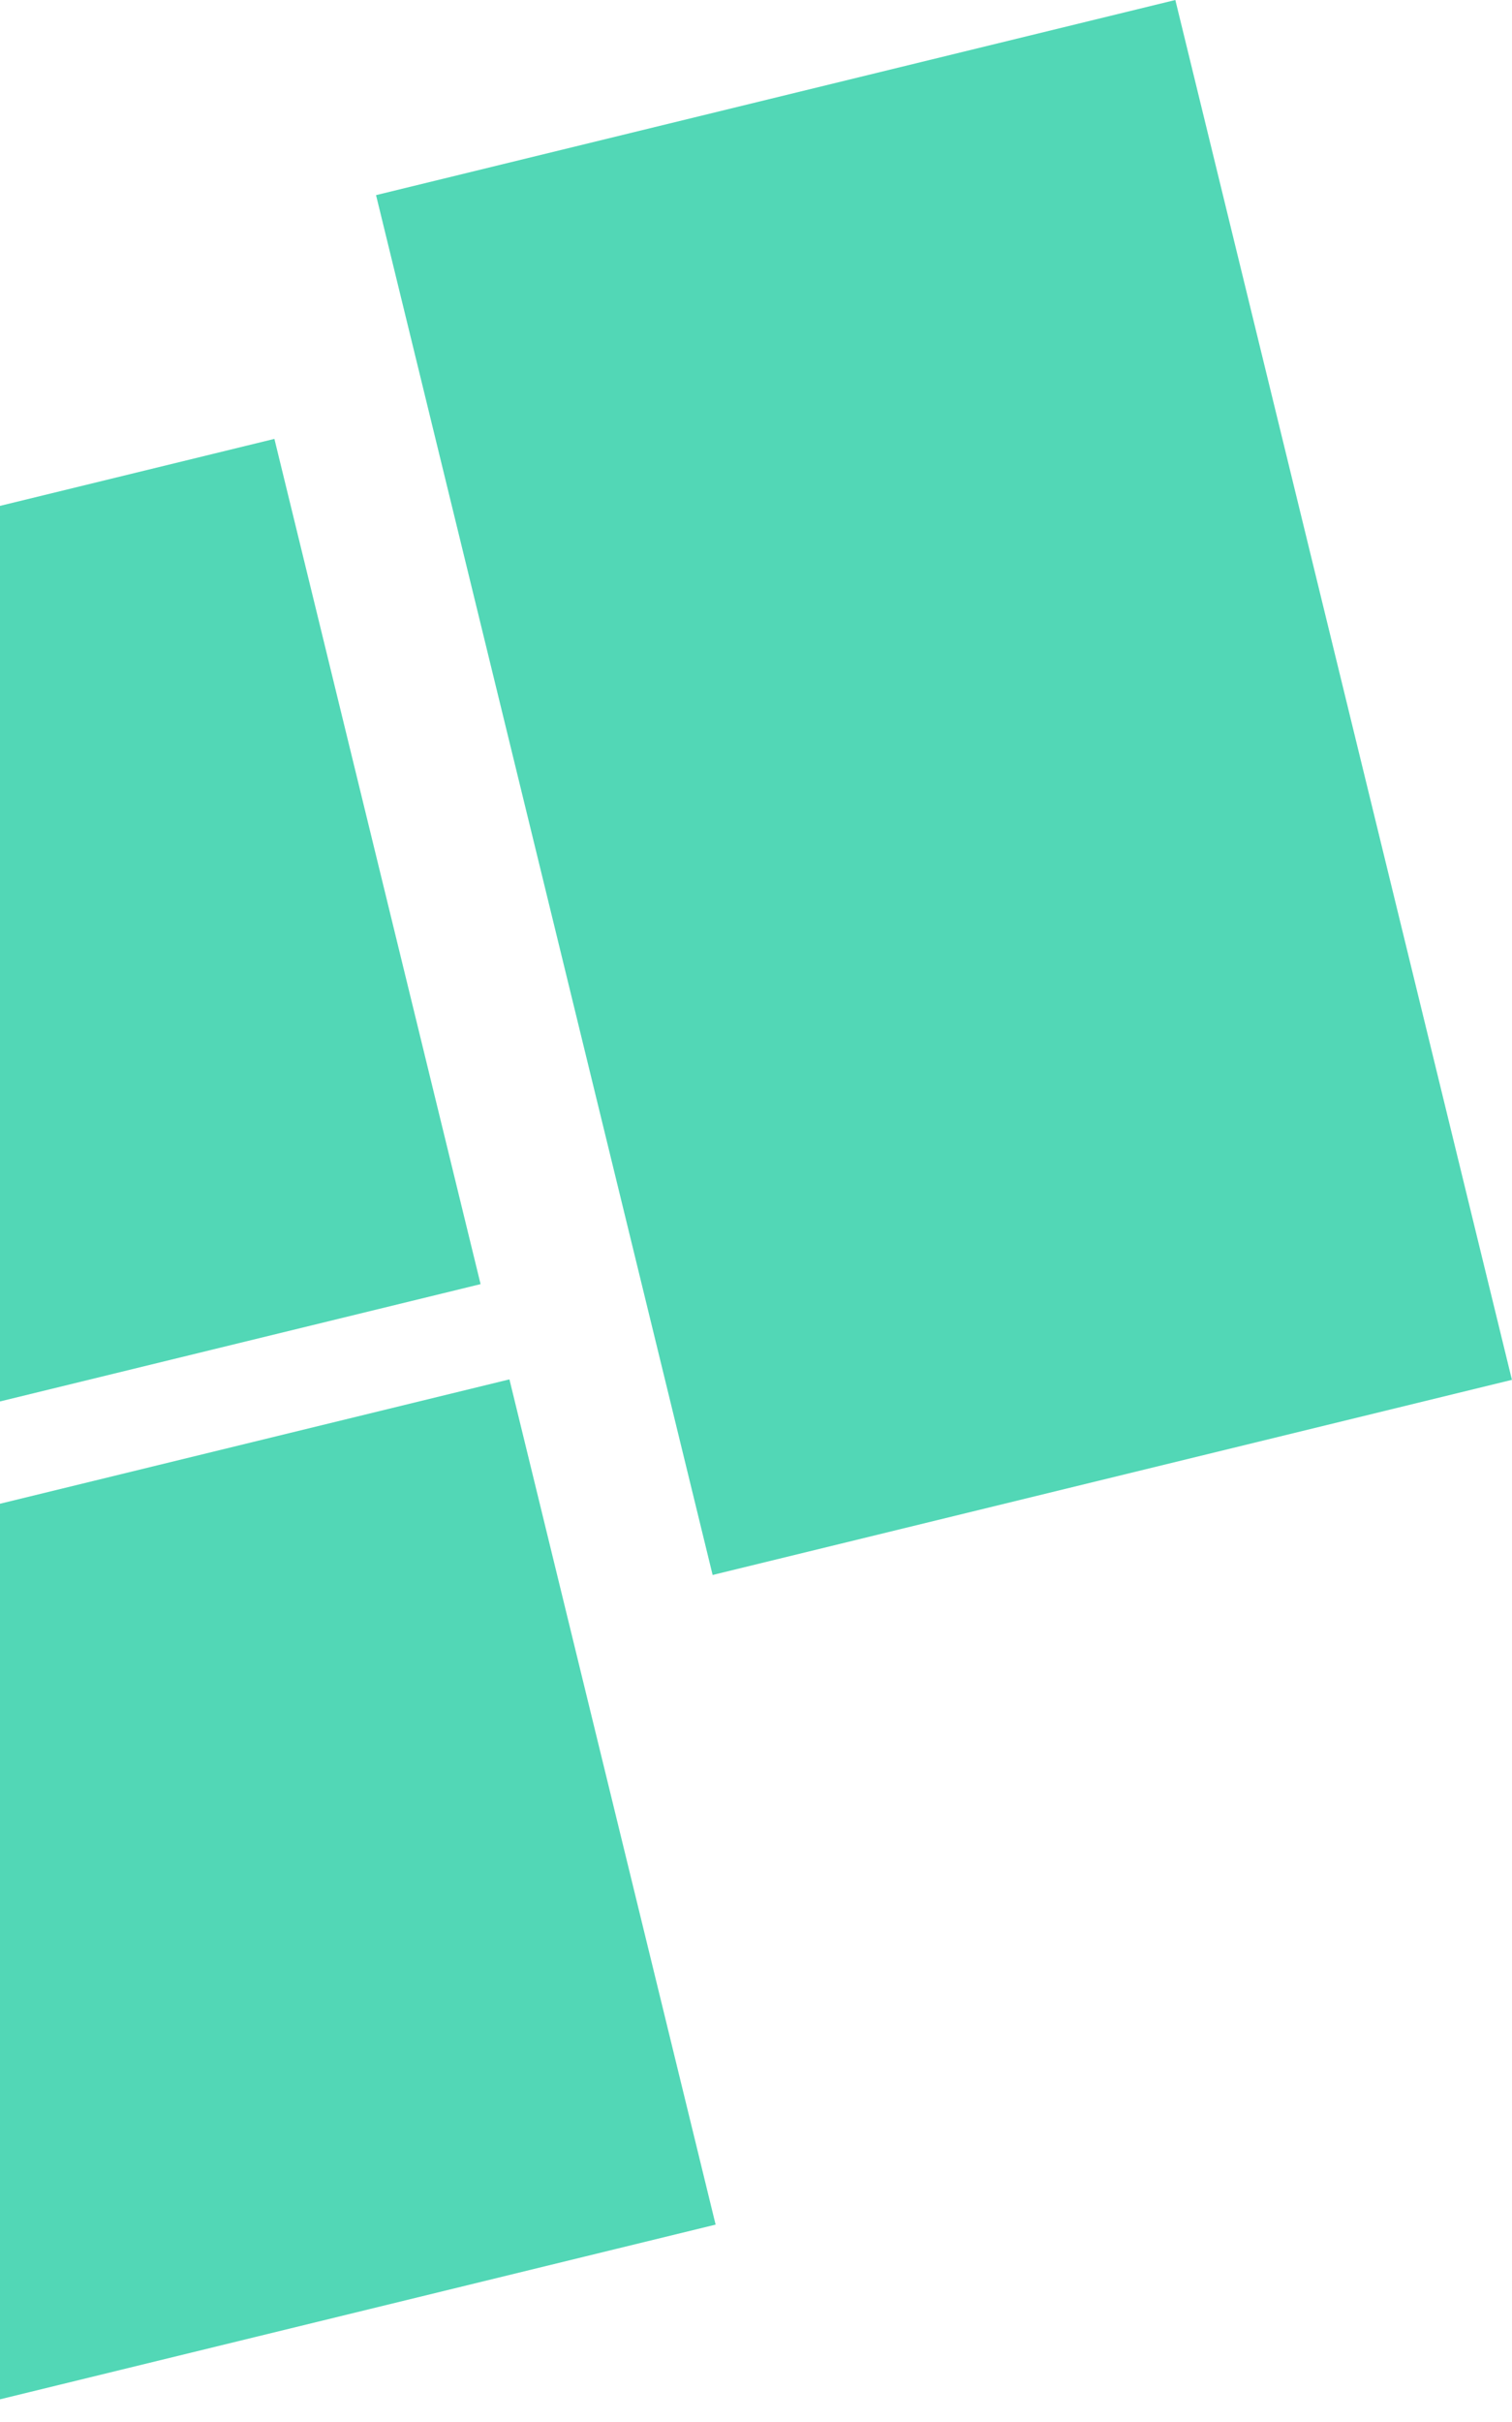
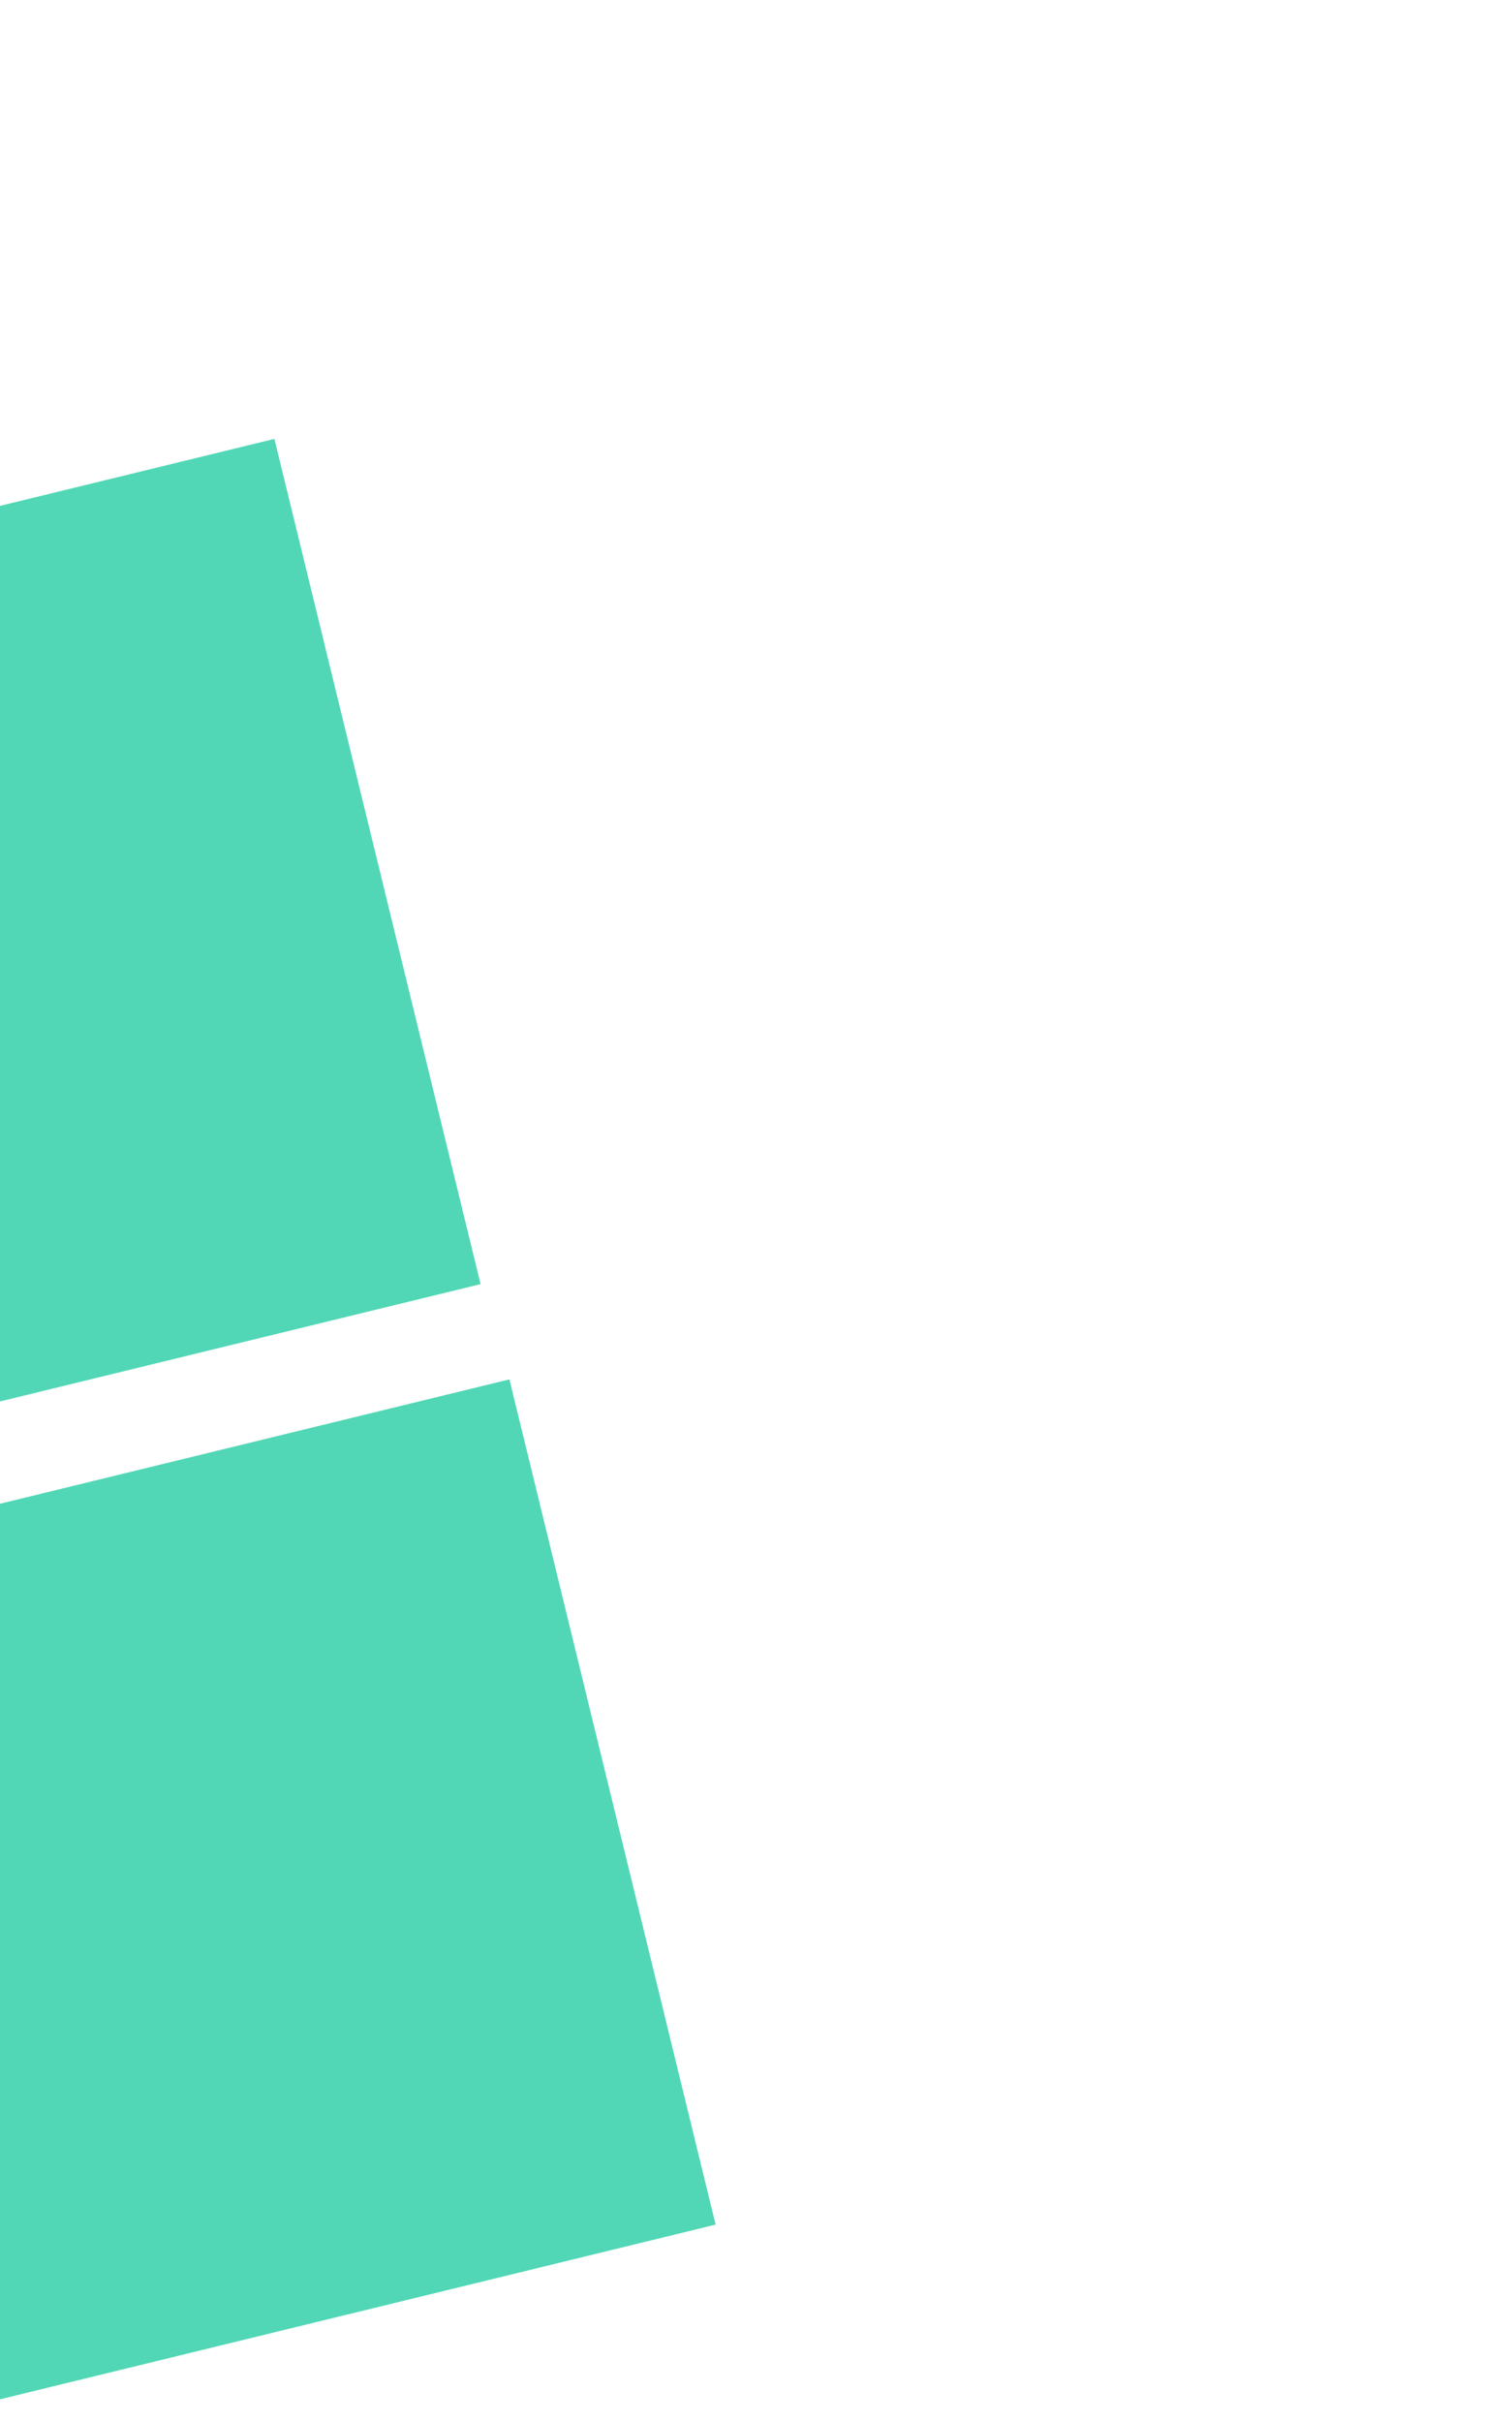
<svg xmlns="http://www.w3.org/2000/svg" width="193" height="309" viewBox="0 0 193 309" fill="none">
-   <rect x="48" y="24.897" width="105.02" height="181.226" transform="rotate(-13.714 48 24.897)" fill="#52D7B6" />
  <rect x="-67" y="80.897" width="105.02" height="111.012" transform="rotate(-13.714 -67 80.897)" fill="#52D7B6" />
  <rect x="-37" y="200.897" width="105.02" height="111.012" transform="rotate(-13.714 -37 200.897)" fill="#52D7B6" />
</svg>